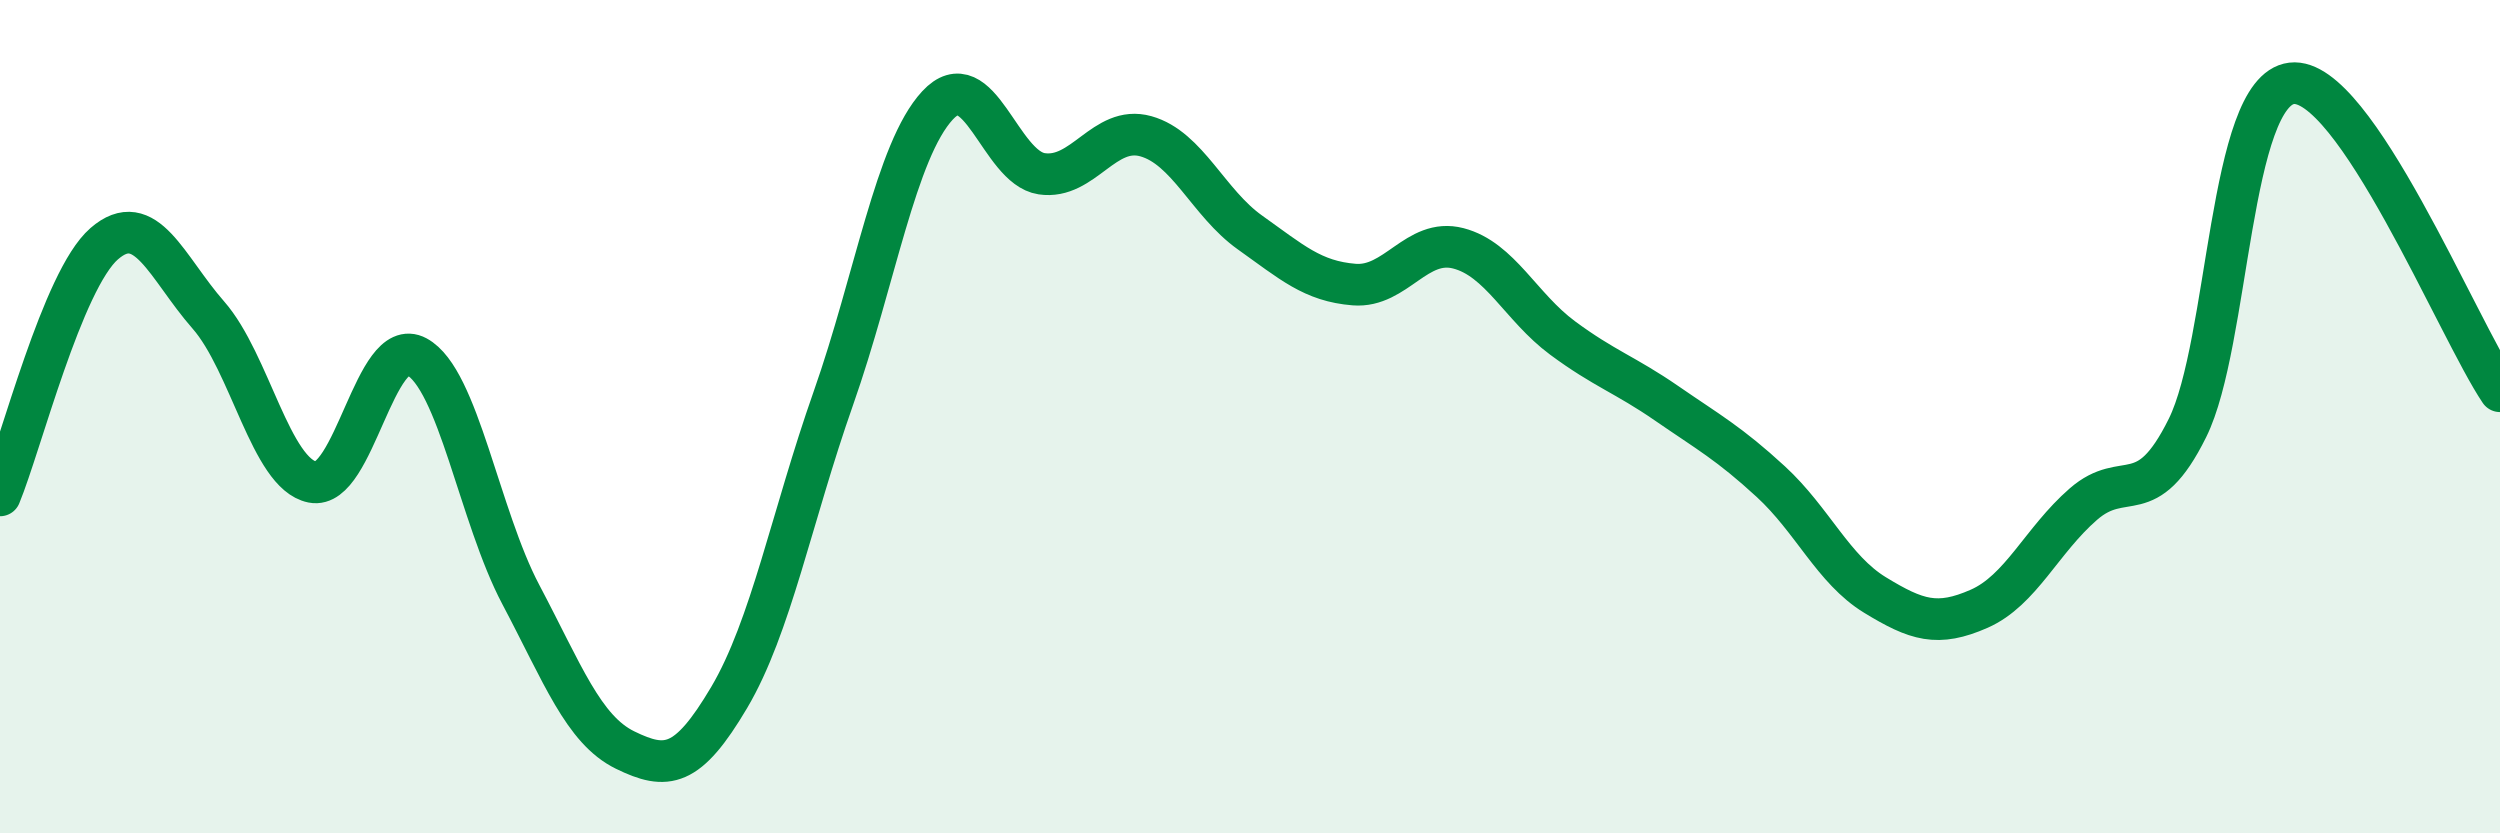
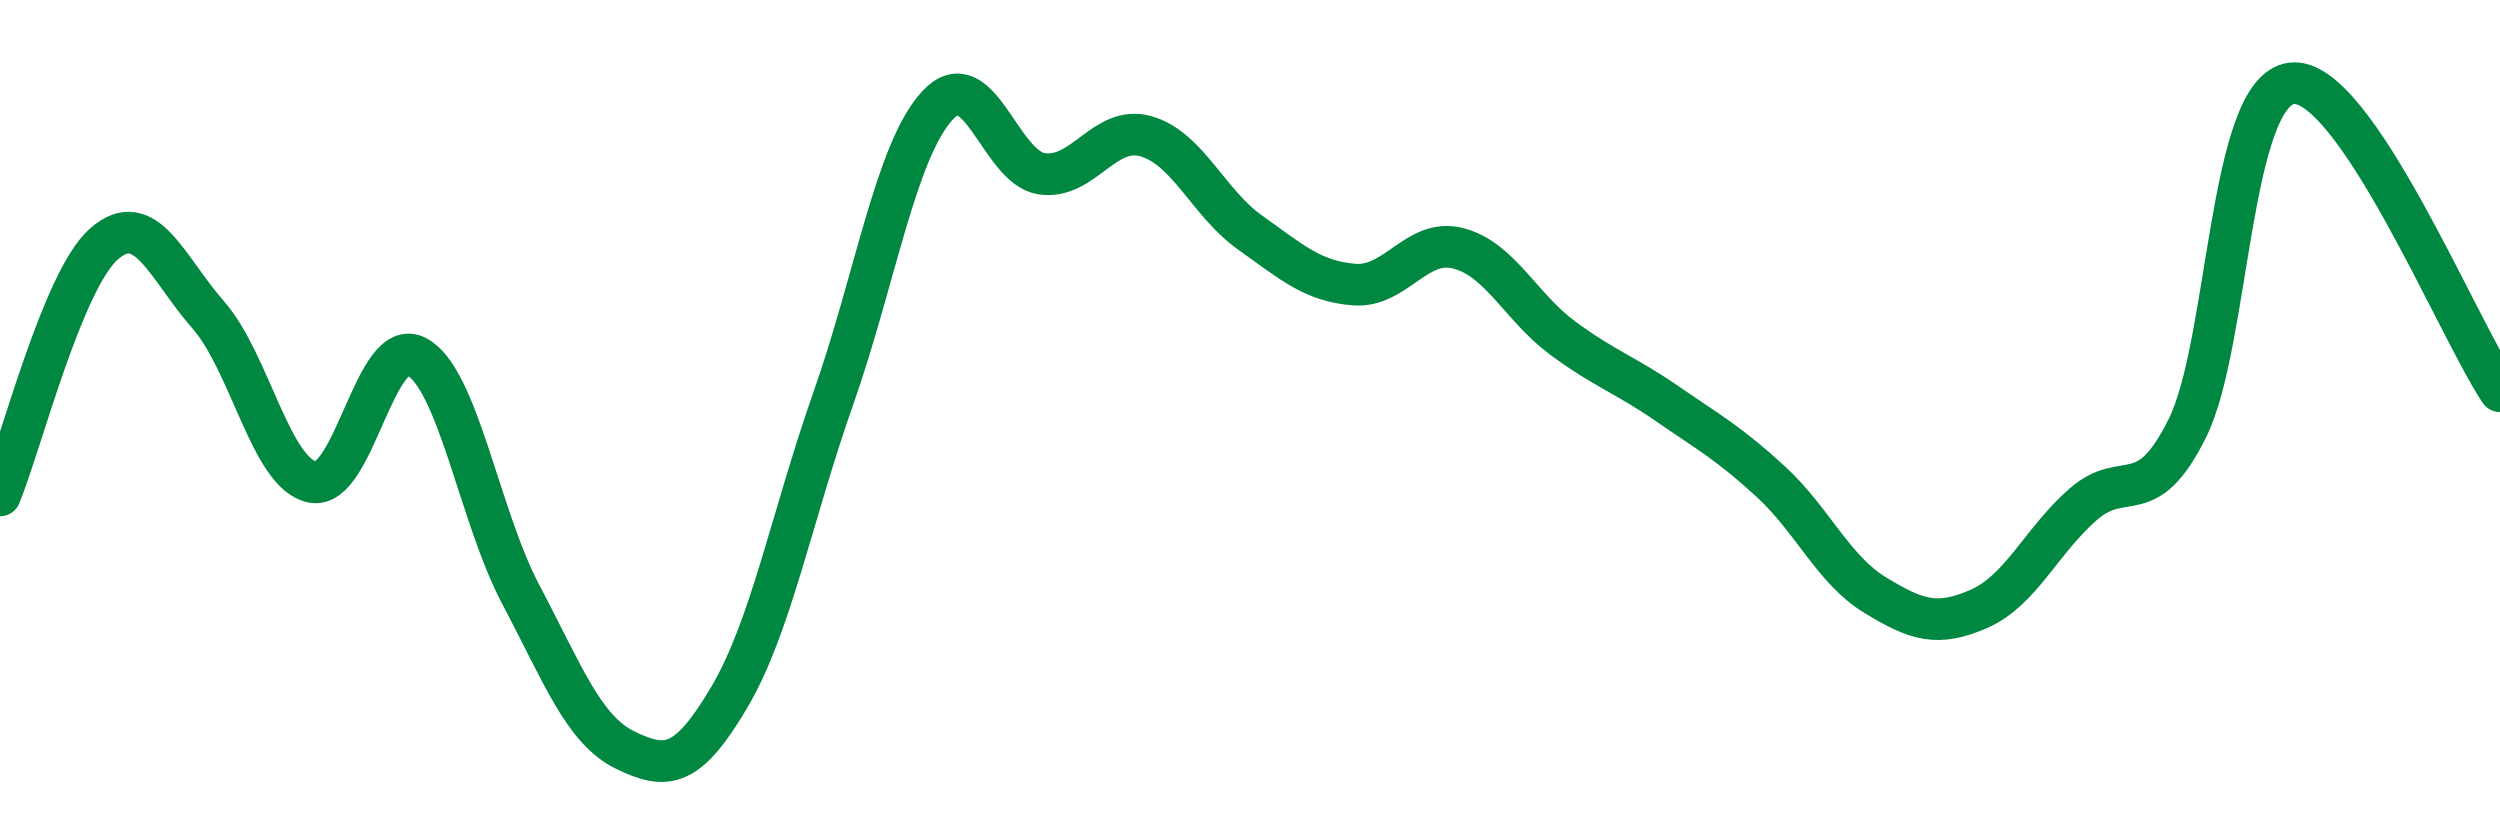
<svg xmlns="http://www.w3.org/2000/svg" width="60" height="20" viewBox="0 0 60 20">
-   <path d="M 0,11.89 C 0.5,10.68 1.5,6.72 2.5,5.85 C 3.5,4.98 4,6.42 5,7.56 C 6,8.7 6.5,11.37 7.5,11.57 C 8.5,11.77 9,8.02 10,8.56 C 11,9.1 11.5,12.38 12.5,14.27 C 13.5,16.16 14,17.51 15,18 C 16,18.49 16.5,18.43 17.5,16.74 C 18.5,15.05 19,12.4 20,9.56 C 21,6.72 21.5,3.61 22.5,2.53 C 23.5,1.45 24,4.02 25,4.17 C 26,4.32 26.5,2.99 27.5,3.27 C 28.5,3.55 29,4.87 30,5.58 C 31,6.29 31.5,6.75 32.5,6.83 C 33.5,6.91 34,5.7 35,5.96 C 36,6.22 36.5,7.37 37.5,8.11 C 38.5,8.85 39,8.99 40,9.68 C 41,10.37 41.5,10.64 42.5,11.56 C 43.5,12.48 44,13.67 45,14.28 C 46,14.89 46.5,15.05 47.5,14.61 C 48.5,14.17 49,12.97 50,12.1 C 51,11.23 51.5,12.29 52.5,10.27 C 53.5,8.25 53.5,2.18 55,2 C 56.5,1.82 59,7.91 60,9.39L60 20L0 20Z" fill="#008740" opacity="0.1" stroke-linecap="round" stroke-linejoin="round" />
  <path d="M 0,11.89 C 0.5,10.68 1.5,6.72 2.5,5.85 C 3.5,4.98 4,6.42 5,7.56 C 6,8.7 6.5,11.37 7.5,11.57 C 8.5,11.77 9,8.02 10,8.56 C 11,9.1 11.5,12.38 12.5,14.27 C 13.5,16.16 14,17.51 15,18 C 16,18.49 16.5,18.43 17.5,16.74 C 18.5,15.05 19,12.4 20,9.56 C 21,6.72 21.5,3.61 22.5,2.53 C 23.5,1.45 24,4.02 25,4.17 C 26,4.32 26.5,2.99 27.5,3.27 C 28.5,3.55 29,4.87 30,5.58 C 31,6.29 31.5,6.75 32.5,6.83 C 33.5,6.91 34,5.7 35,5.96 C 36,6.22 36.5,7.37 37.5,8.11 C 38.5,8.85 39,8.99 40,9.68 C 41,10.37 41.5,10.64 42.5,11.56 C 43.5,12.48 44,13.67 45,14.28 C 46,14.89 46.5,15.05 47.5,14.61 C 48.5,14.17 49,12.97 50,12.1 C 51,11.23 51.5,12.29 52.5,10.27 C 53.5,8.25 53.5,2.18 55,2 C 56.5,1.82 59,7.91 60,9.39" stroke="#008740" stroke-width="1" fill="none" stroke-linecap="round" stroke-linejoin="round" />
</svg>